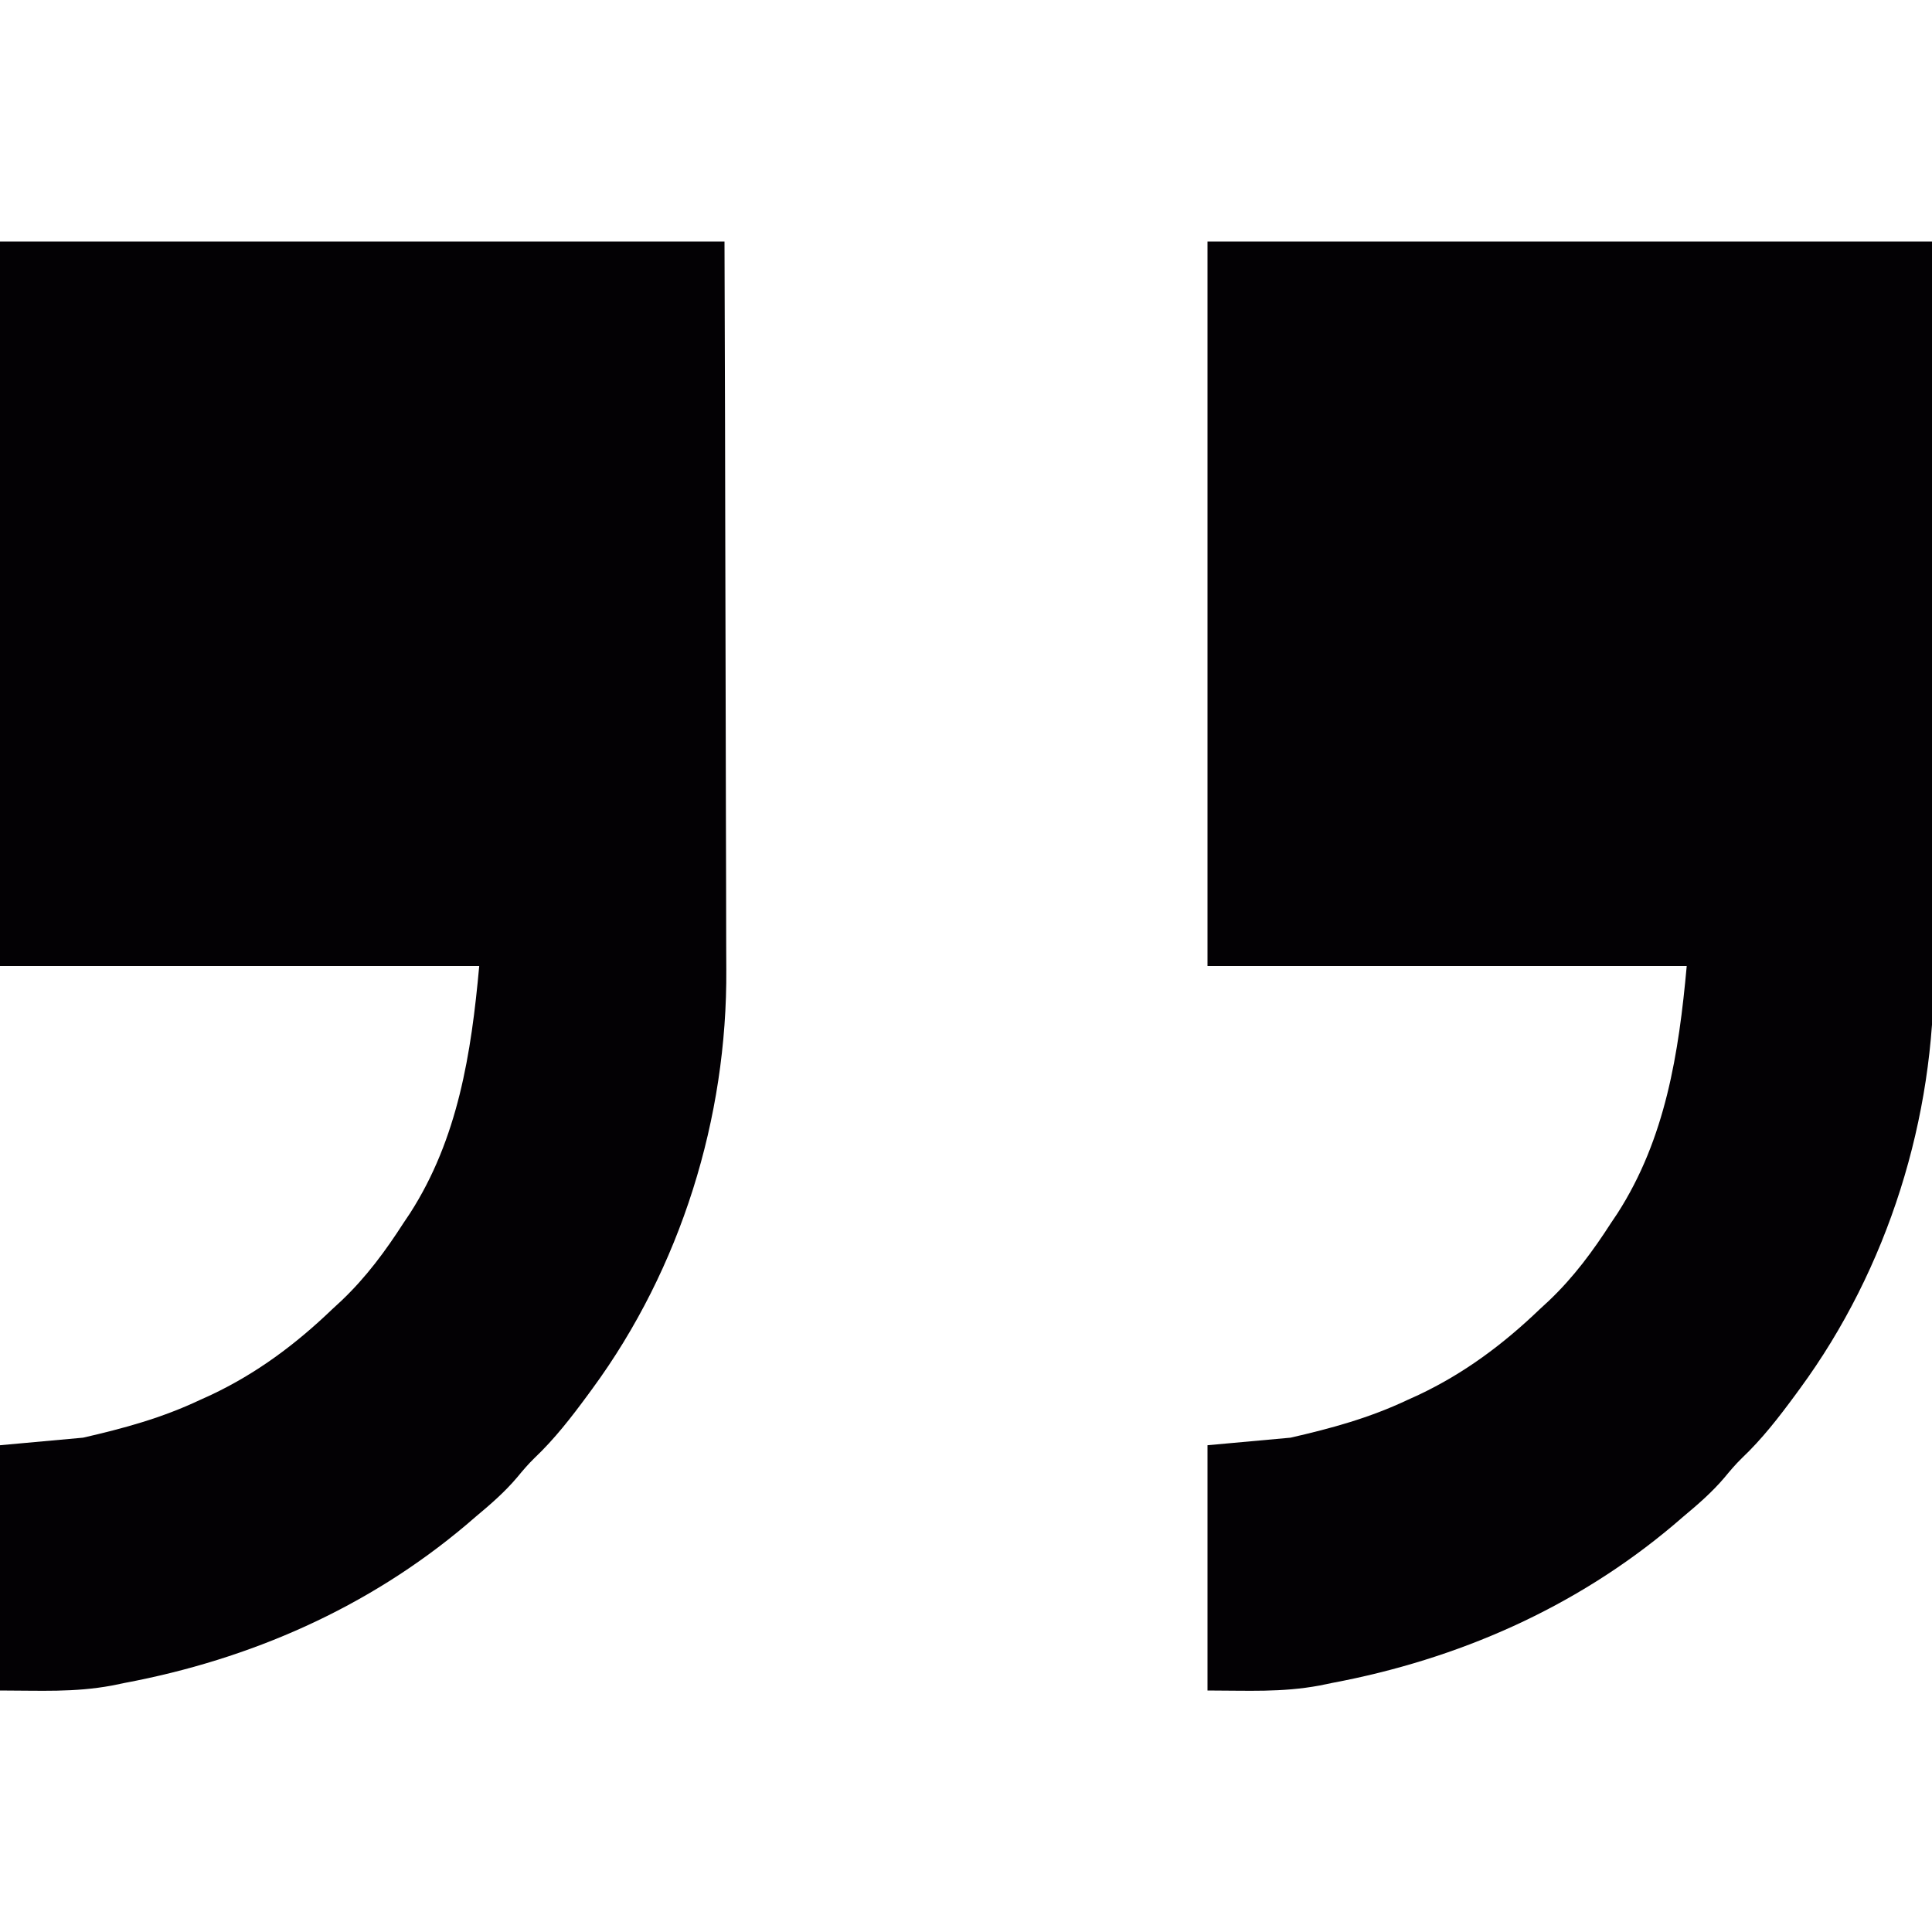
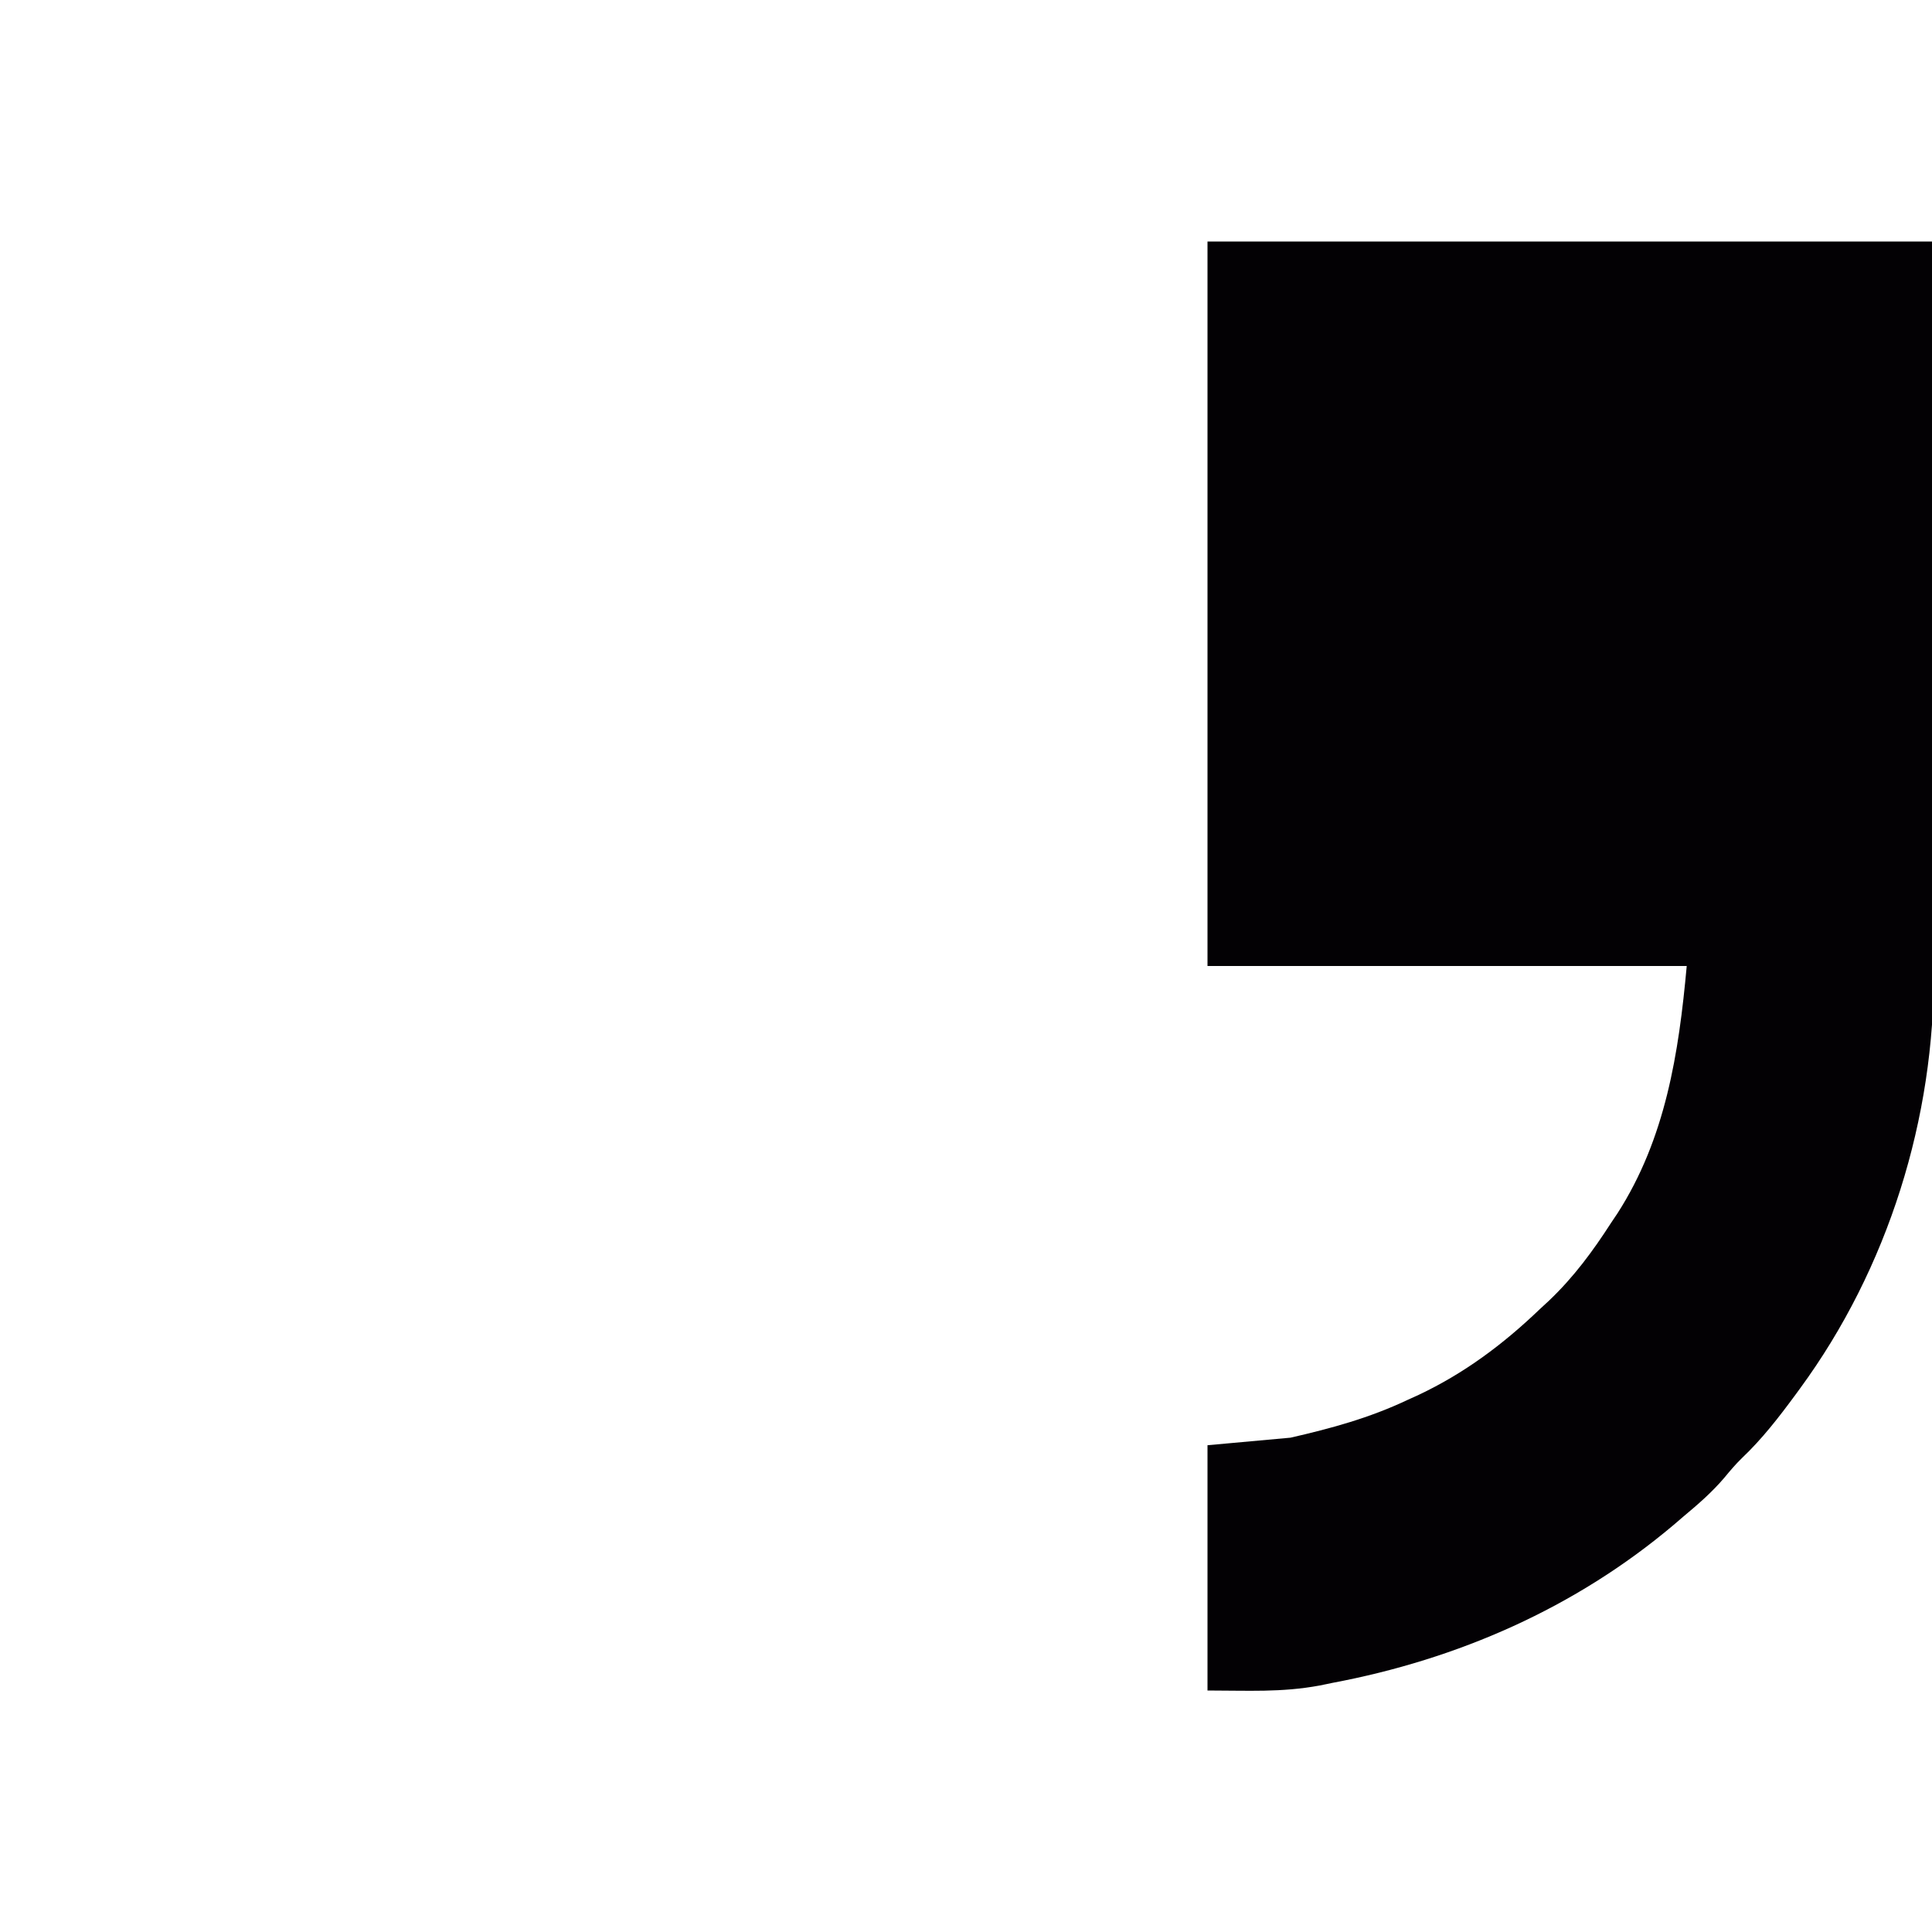
<svg xmlns="http://www.w3.org/2000/svg" width="512" height="512">
  <path d="M0 0 C63.36 0 126.72 0 192 0 C192.161 52.237 192.161 52.237 192.195 74.236 C192.219 89.387 192.247 104.538 192.302 119.689 C192.342 130.726 192.367 141.763 192.376 152.801 C192.382 158.636 192.394 164.471 192.423 170.307 C192.45 175.818 192.458 181.33 192.452 186.841 C192.454 188.846 192.461 190.85 192.477 192.855 C192.767 232.257 180.389 272.11 157 304 C156.604 304.541 156.209 305.082 155.801 305.639 C151.412 311.599 146.965 317.359 141.574 322.461 C139.942 324.057 138.511 325.736 137.062 327.5 C133.731 331.445 129.957 334.698 126 338 C125.198 338.69 124.396 339.379 123.57 340.09 C97.51 362.091 66.383 375.728 33 382 C31.37 382.336 31.37 382.336 29.707 382.68 C19.564 384.557 10.734 384 0 384 C0 362.55 0 341.1 0 319 C7.26 318.34 14.52 317.68 22 317 C32.876 314.516 42.929 311.763 53 307 C54.454 306.341 54.454 306.341 55.938 305.668 C68.048 299.944 78.357 292.25 88 283 C88.833 282.23 89.665 281.461 90.523 280.668 C97.086 274.418 102.122 267.572 107 260 C107.544 259.19 108.088 258.381 108.648 257.547 C121.389 237.728 124.898 215.127 127 192 C85.09 192 43.18 192 0 192 C0 128.64 0 65.28 0 0 Z " fill="#030104" transform="translate(320,64)" />
-   <path d="M0 0 C63.36 0 126.72 0 192 0 C192.161 52.237 192.161 52.237 192.195 74.236 C192.219 89.387 192.247 104.538 192.302 119.689 C192.342 130.726 192.367 141.763 192.376 152.801 C192.382 158.636 192.394 164.471 192.423 170.307 C192.45 175.818 192.458 181.33 192.452 186.841 C192.454 188.846 192.461 190.85 192.477 192.855 C192.767 232.257 180.389 272.11 157 304 C156.604 304.541 156.209 305.082 155.801 305.639 C151.412 311.599 146.965 317.359 141.574 322.461 C139.942 324.057 138.511 325.736 137.062 327.5 C133.731 331.445 129.957 334.698 126 338 C125.198 338.69 124.396 339.379 123.57 340.09 C97.51 362.091 66.383 375.728 33 382 C31.37 382.336 31.37 382.336 29.707 382.68 C19.564 384.557 10.734 384 0 384 C0 362.55 0 341.1 0 319 C7.26 318.34 14.52 317.68 22 317 C32.876 314.516 42.929 311.763 53 307 C54.454 306.341 54.454 306.341 55.938 305.668 C68.048 299.944 78.357 292.25 88 283 C88.833 282.23 89.665 281.461 90.523 280.668 C97.086 274.418 102.122 267.572 107 260 C107.544 259.19 108.088 258.381 108.648 257.547 C121.389 237.728 124.898 215.127 127 192 C85.09 192 43.18 192 0 192 C0 128.64 0 65.28 0 0 Z " fill="#030104" transform="translate(0,64)" />
</svg>